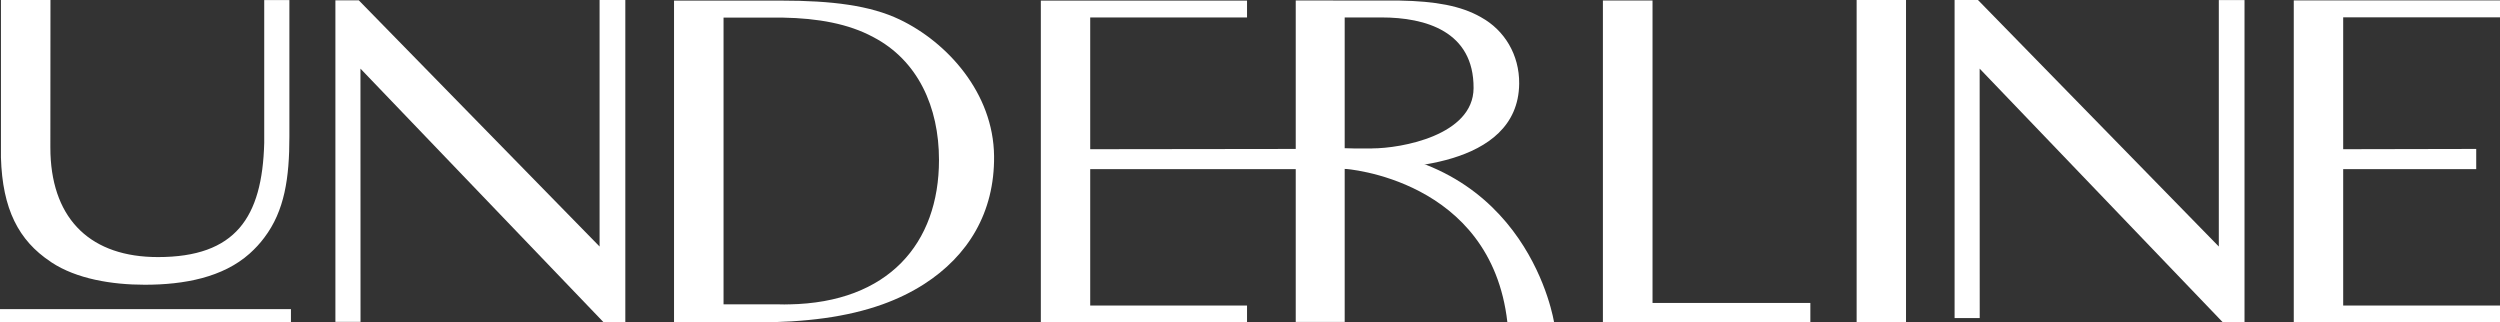
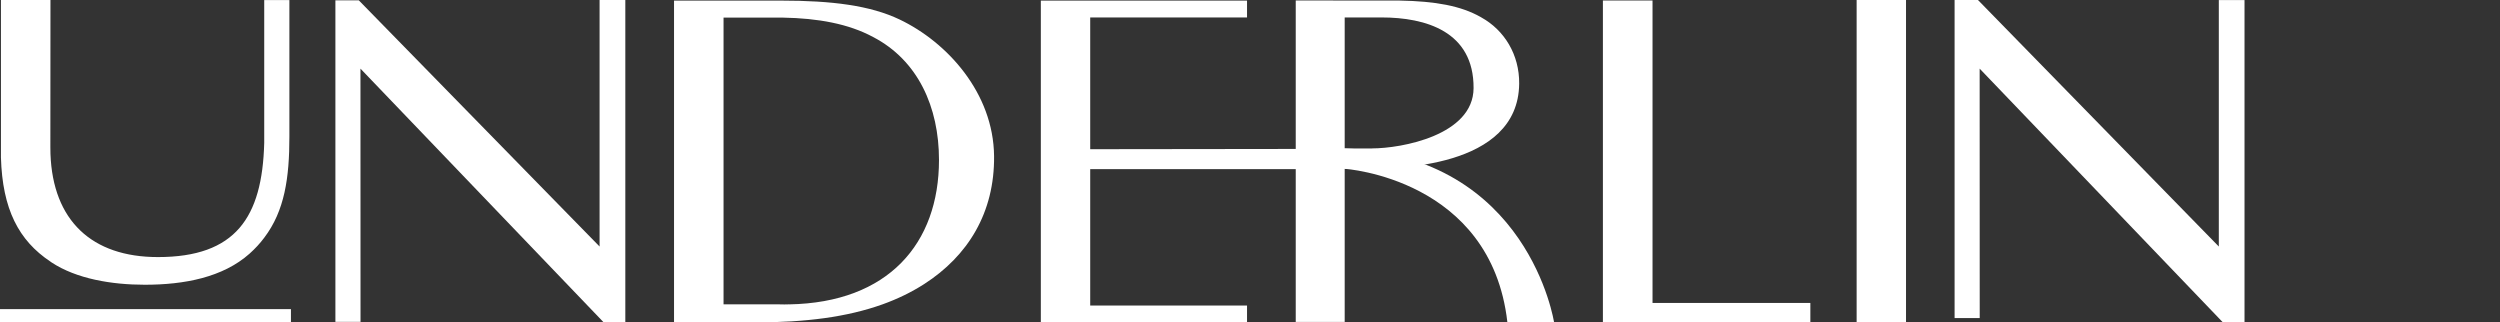
<svg xmlns="http://www.w3.org/2000/svg" width="876" height="113" viewBox="0 0 876 113" fill="none">
  <rect x="0" y="0" width="876" height="113" fill="#333333" stroke="none" />
  <g clip-path="url(#clip0_88_360)">
    <path d="M210.094 0V86.383L125.714 0.105H117.523V112.791H126.328L126.305 24.072H126.328L211.548 112.977H219.112V0H210.094Z" fill="white" />
    <path d="M777.472 0.012V86.383L693.079 0H684.888V111.443H693.694L693.67 24.072H693.694L778.914 112.977H786.478V0.012H777.46H777.472Z" fill="white" />
    <path d="M532.321 29.337C532.427 19.108 527.084 10.554 519.071 6.114C518.976 6.067 518.87 5.997 518.775 5.939C511.849 2.046 503.067 0.43 490.432 0.197C489.297 0.186 454.027 0.163 454.027 0.163V112.802H471.178V59.15H478.151C488.304 59.15 532.001 59.15 532.321 29.337ZM480.74 52.013H471.178V6.114H484.12C499.45 6.114 516.459 10.937 516.34 30.894C516.246 47.411 491.082 52.002 480.728 52.002L480.74 52.013Z" fill="white" />
    <path d="M650.564 0V112.965H667.868V0H650.564Z" fill="white" />
    <path d="M315.229 6.834C304.97 1.929 291.578 0.209 273.648 0.209H236.18V112.965H264.878C282.123 112.965 296.779 111.117 309.249 106.642C314.485 104.759 319.343 102.411 323.822 99.54C339.152 89.684 348.537 74.55 348.324 54.663C348.088 32.638 331.978 14.831 315.229 6.834ZM276.497 106.642C275.965 106.677 275.397 106.677 274.842 106.677C274.144 106.677 273.471 106.677 272.809 106.642H253.531V6.172C253.531 6.172 273.506 6.16 274.345 6.172C286.638 6.392 297.335 8.334 305.916 12.96C321.648 21.119 329.023 37.508 329.023 56.035C329.023 85.325 311.258 106.049 276.508 106.654L276.497 106.642Z" fill="white" />
    <path d="M436.96 6.114V0.209H364.707V112.965H382.01H436.96V107.049H382.01V59.254H455.883V52.188L382.01 52.281V6.114H436.96Z" fill="white" />
-     <path d="M821.051 6.067V52.281L867.667 52.188V59.255H821.051V107.049H876V112.965H803.735V0.151H876V6.067H821.051Z" fill="white" />
    <path d="M579.044 106.154V0.209V0.174H561.657V112.965H634.348V106.154H579.044Z" fill="white" />
    <path d="M471.178 59.15C471.178 59.15 522.439 62.463 528.184 112.896C533.916 112.896 544.554 113 544.554 113C544.554 113 535.713 54.733 471.178 52.014C467.348 52.63 471.178 59.15 471.178 59.15Z" fill="white" />
    <path d="M101.401 0V47.864C101.401 62.265 99.769 73.842 92.583 83.303C91.129 85.256 89.415 87.115 87.442 88.882C78.069 97.227 64.511 99.773 50.754 99.773C39.182 99.773 26.819 97.727 18.049 91.939C17.93 91.858 17.812 91.765 17.694 91.683C6.513 84.244 0.851 73.261 0.331 55.198V0H17.682L17.647 51.607C17.647 52.385 17.67 53.153 17.682 53.908C18.521 77.294 32.161 90.079 55.328 90.079C82.548 90.079 91.898 76.236 92.583 50.084C92.607 49.026 92.583 0.012 92.583 0.012H101.401V0Z" fill="white" />
    <path d="M101.944 108.316H0V112.942H101.944V108.316Z" fill="white" />
  </g>
  <defs>
    <clipPath id="clip0_88_360">
      <rect width="876" height="113" fill="white" />
    </clipPath>
  </defs>
</svg>